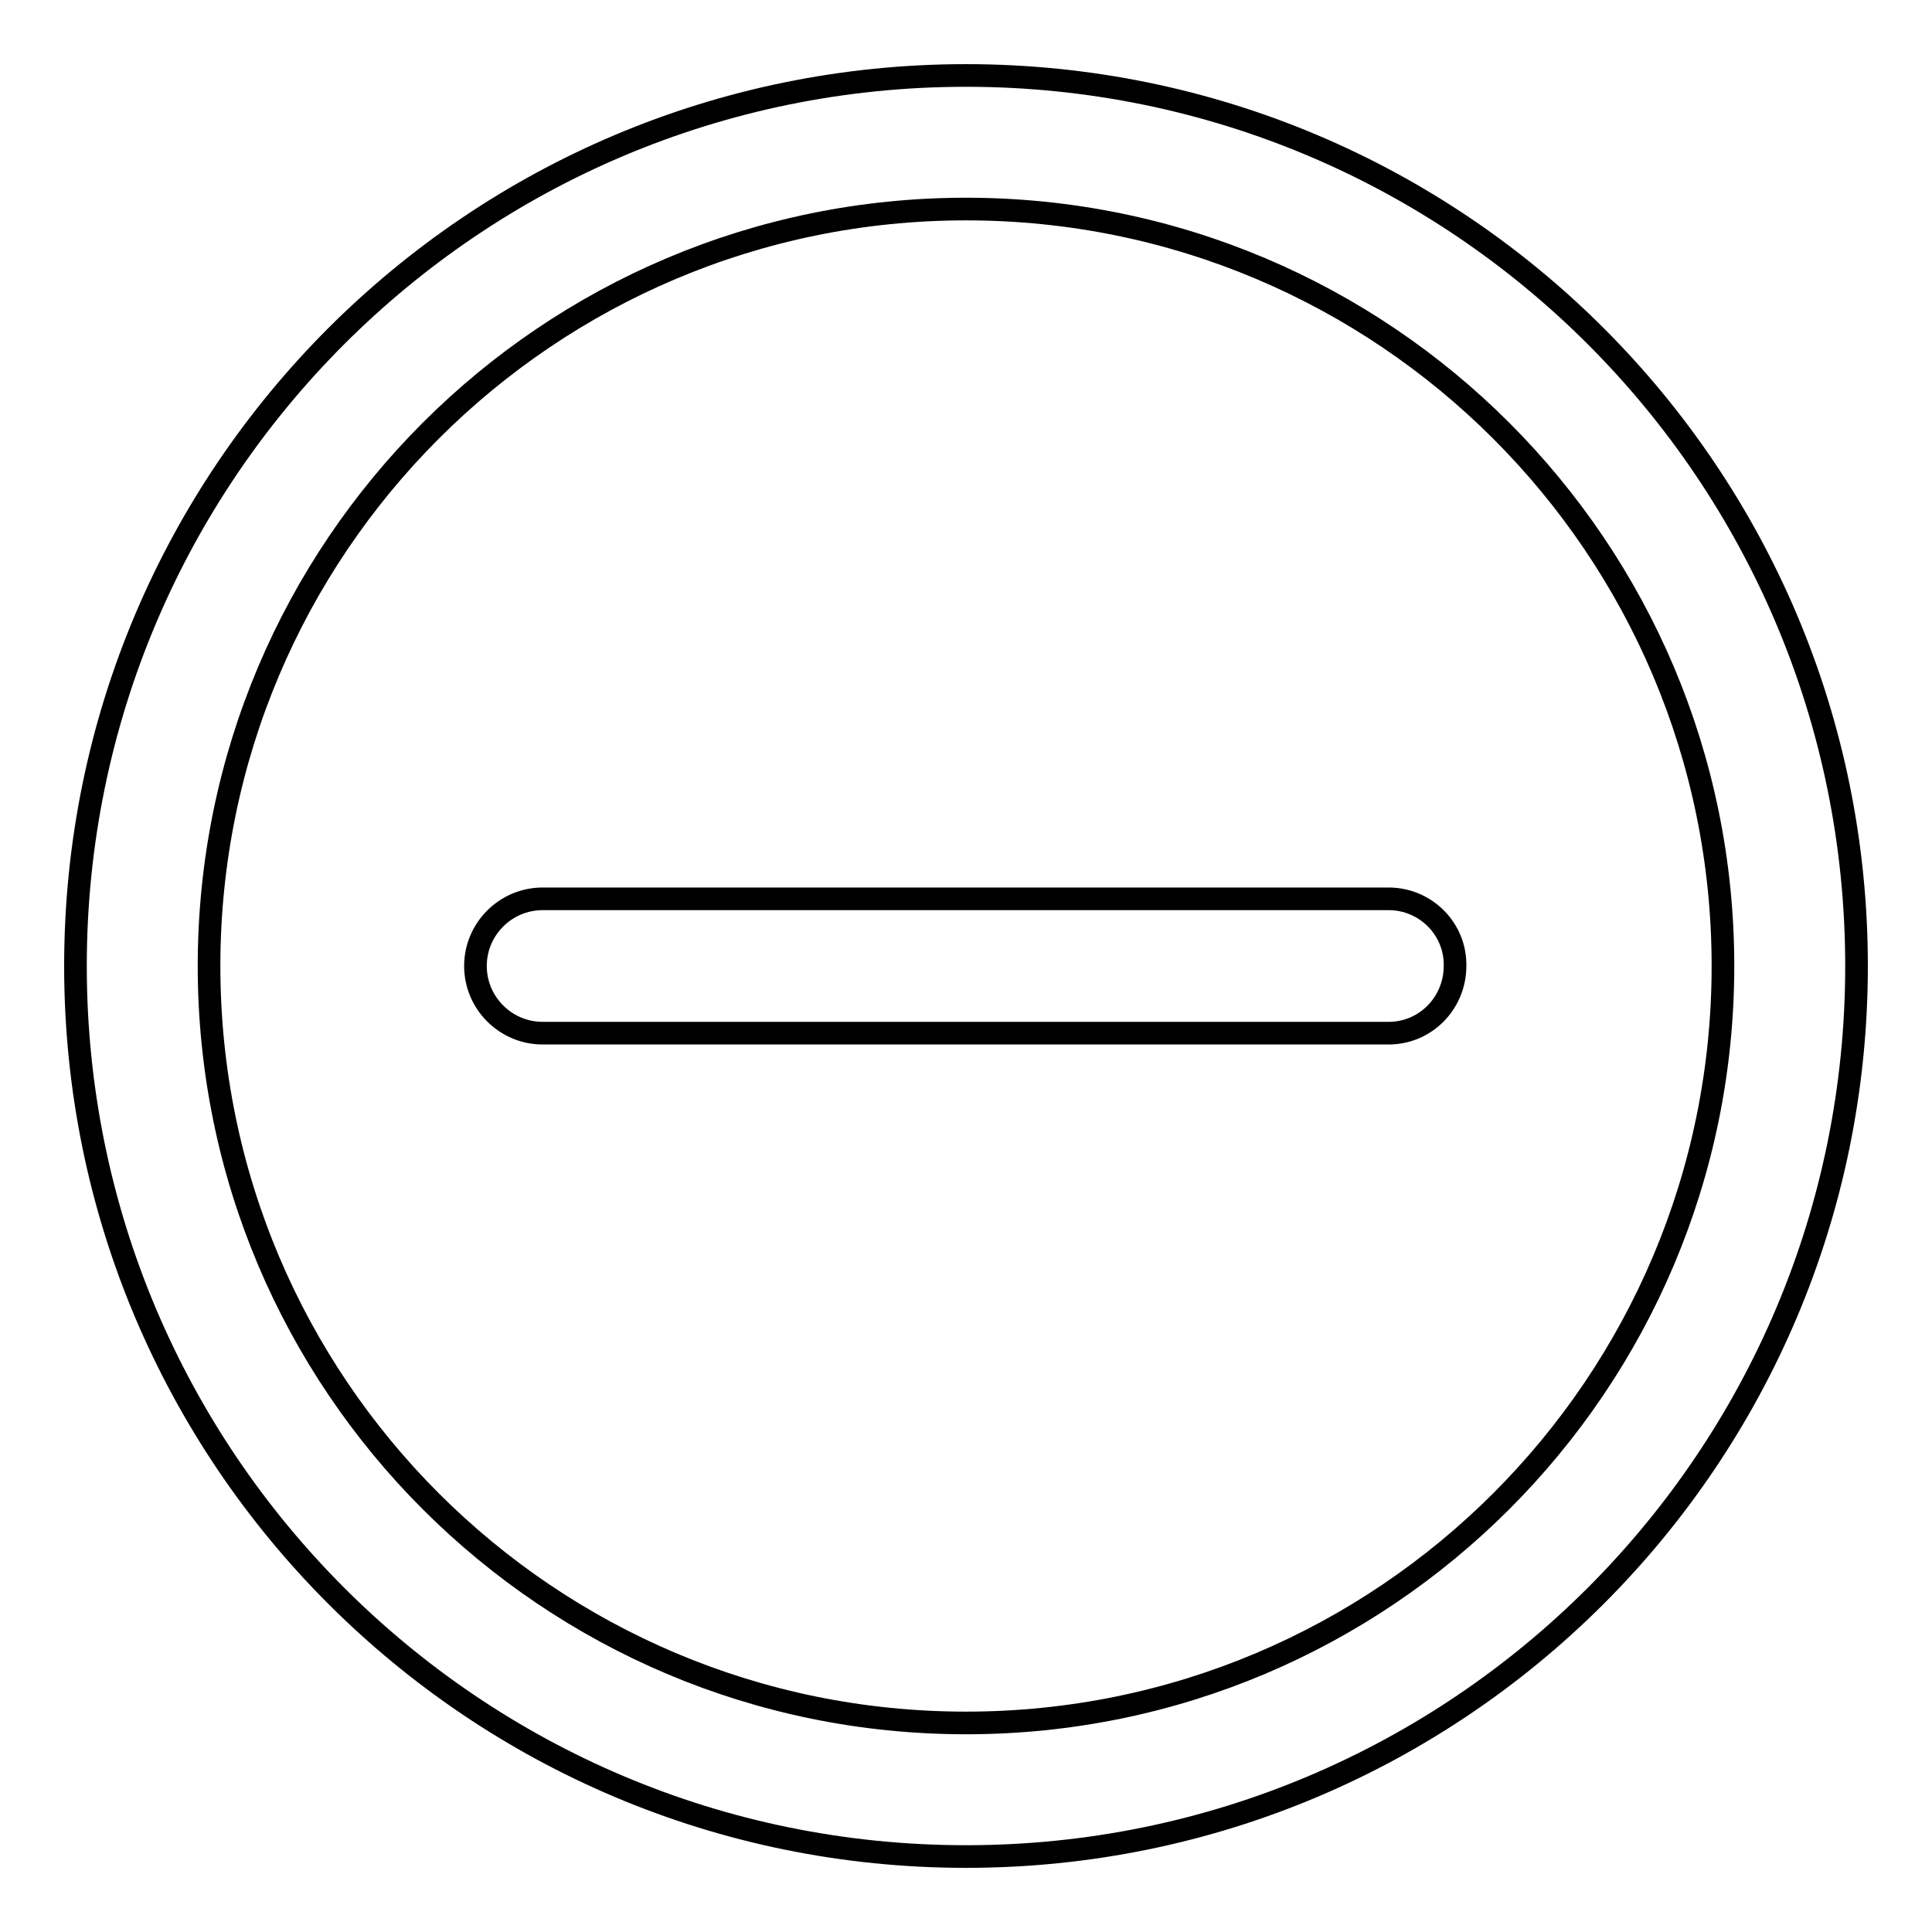
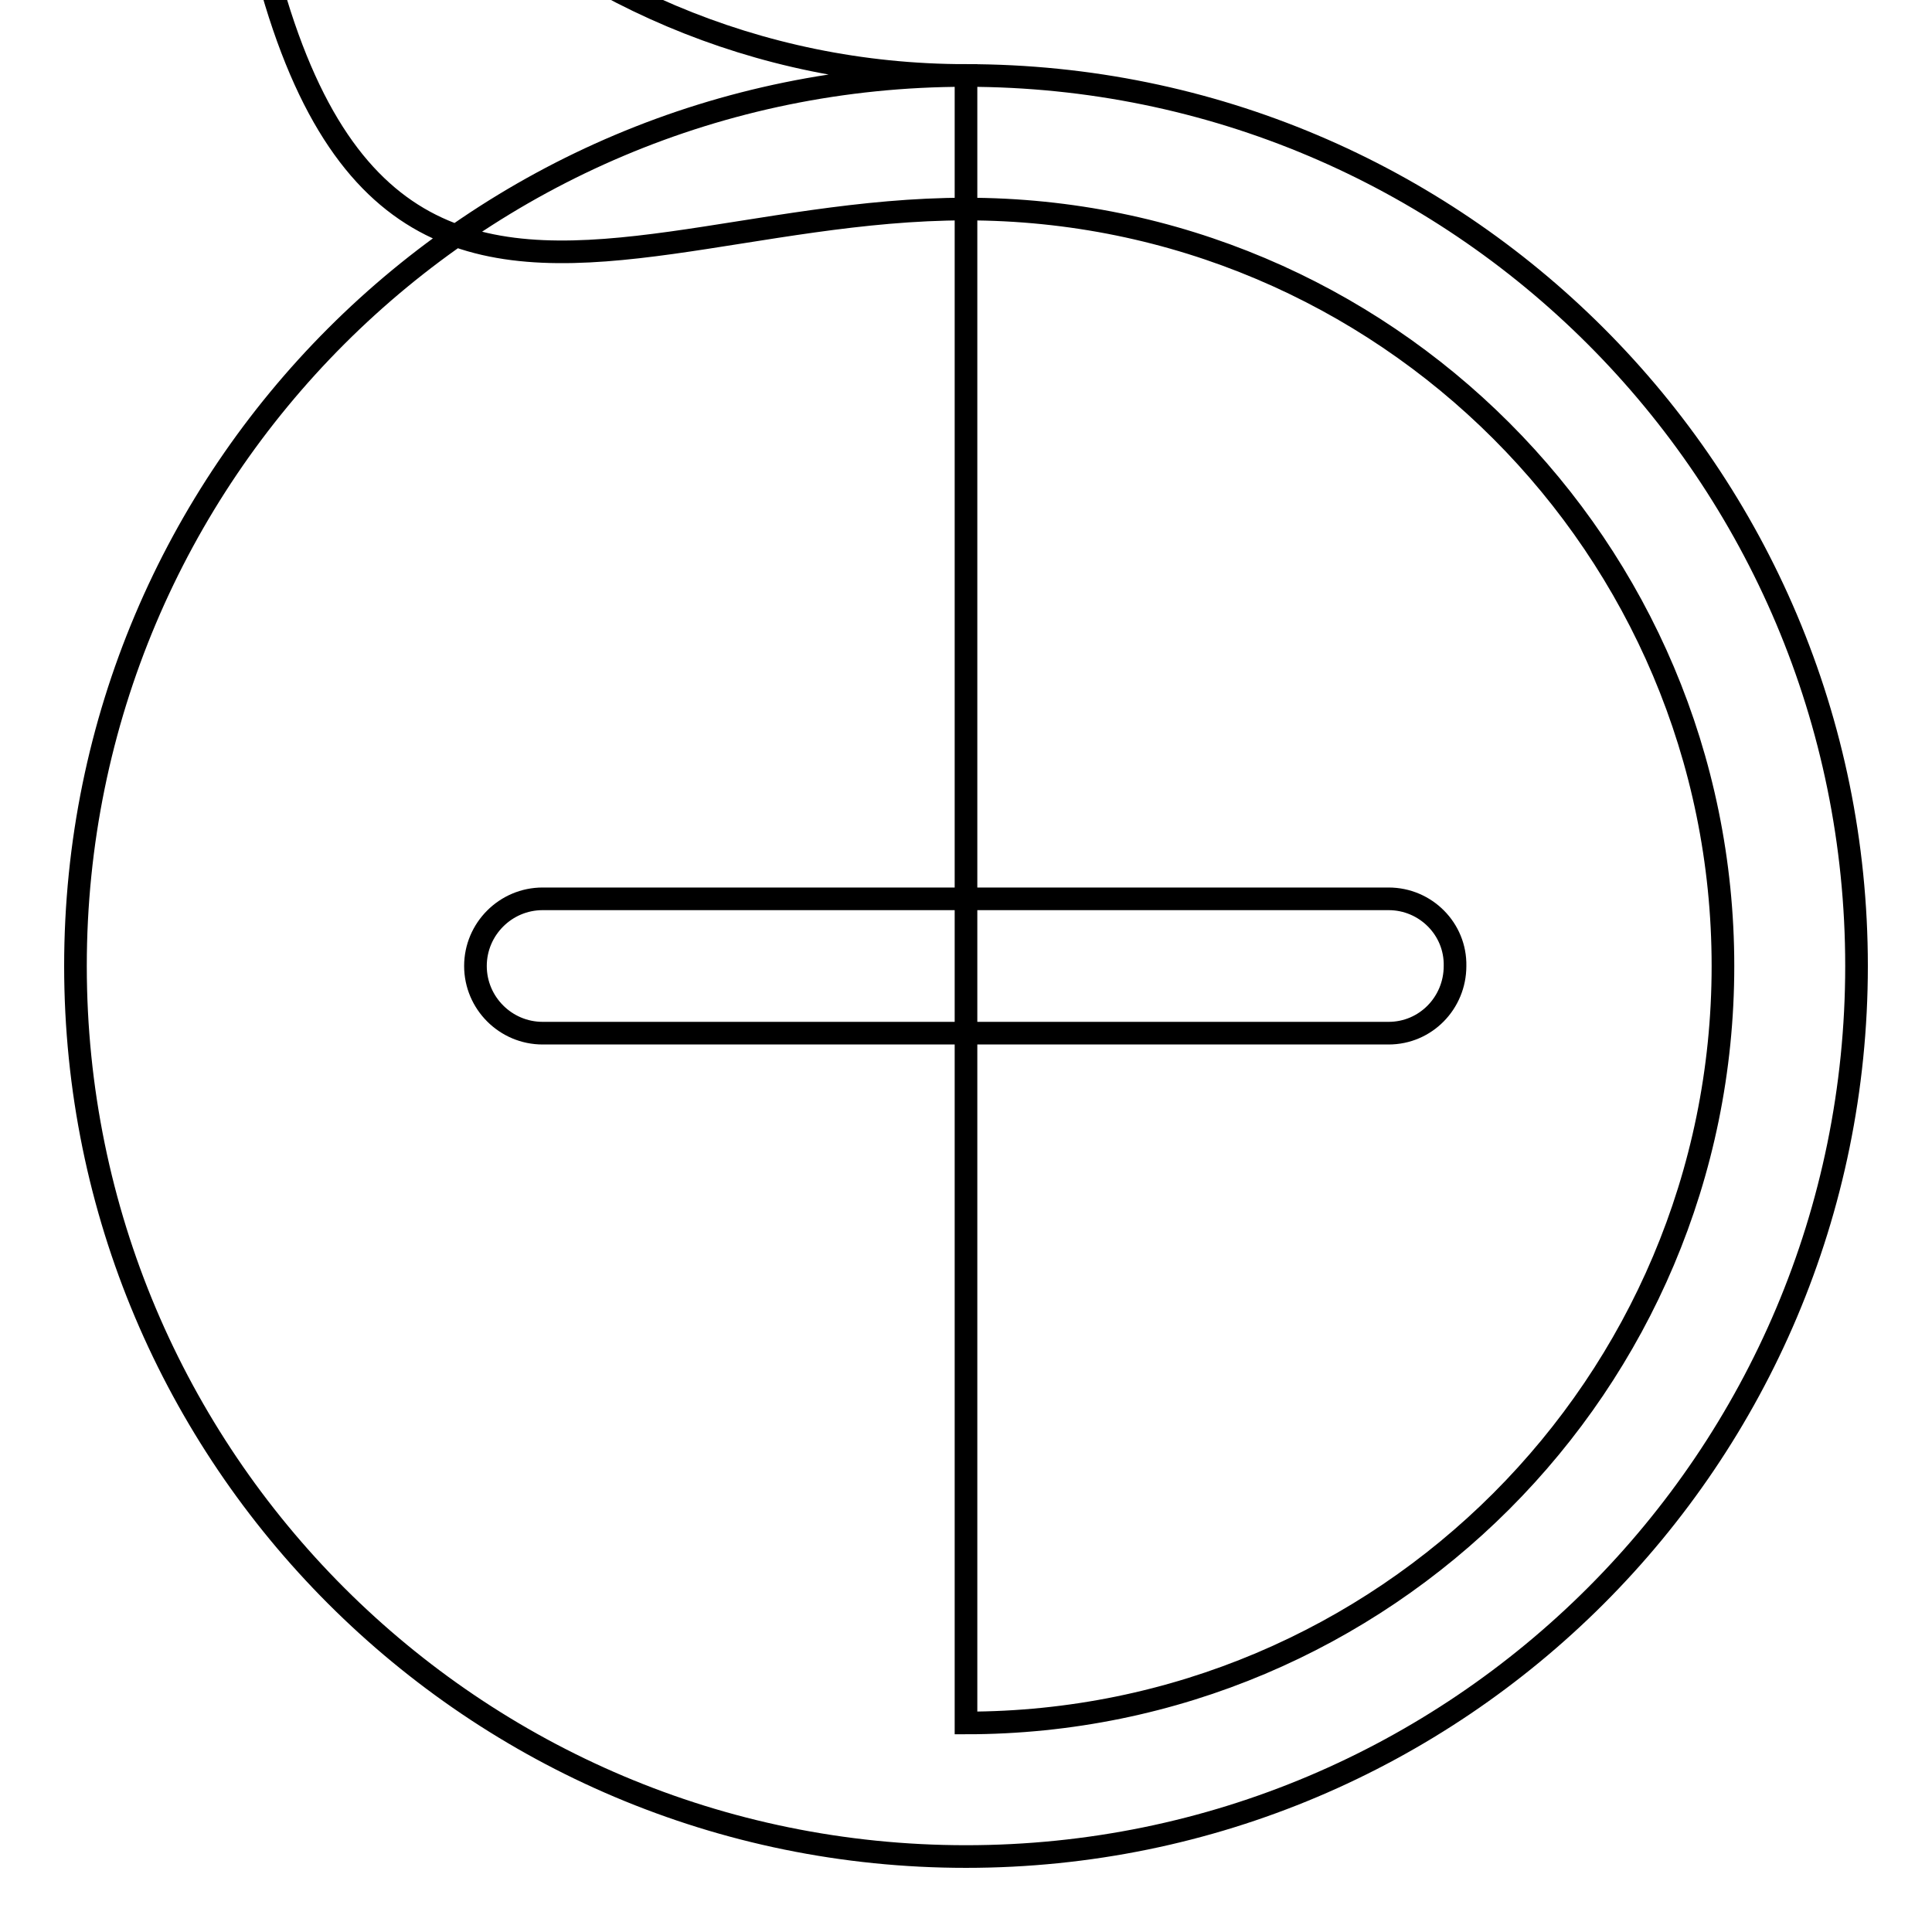
<svg xmlns="http://www.w3.org/2000/svg" version="1.1" x="0px" y="0px" viewBox="0 0 256 256" enable-background="new 0 0 256 256" xml:space="preserve">
  <g>
-     <path stroke-width="3" fill-opacity="0" stroke="#000000" d="M128,10C62.8,10,10,62.8,10,128c0,65.2,52.8,118,118,118s118-52.8,118-118C246,62.8,193.2,10,128,10z  M128,228.3c-55.4,0-100.3-44.9-100.3-100.3C27.7,72.6,72.6,27.7,128,27.7S228.3,72.6,228.3,128C228.3,183.4,183.4,228.3,128,228.3 z M184,119.1H71.9c-4.9,0-8.9,4-8.9,8.9c0,4.9,4,8.9,8.9,8.9H184c4.9,0,8.8-4,8.8-8.9C192.9,123.1,188.9,119.1,184,119.1z" />
+     <path stroke-width="3" fill-opacity="0" stroke="#000000" d="M128,10C62.8,10,10,62.8,10,128c0,65.2,52.8,118,118,118s118-52.8,118-118C246,62.8,193.2,10,128,10z  c-55.4,0-100.3-44.9-100.3-100.3C27.7,72.6,72.6,27.7,128,27.7S228.3,72.6,228.3,128C228.3,183.4,183.4,228.3,128,228.3 z M184,119.1H71.9c-4.9,0-8.9,4-8.9,8.9c0,4.9,4,8.9,8.9,8.9H184c4.9,0,8.8-4,8.8-8.9C192.9,123.1,188.9,119.1,184,119.1z" />
  </g>
</svg>